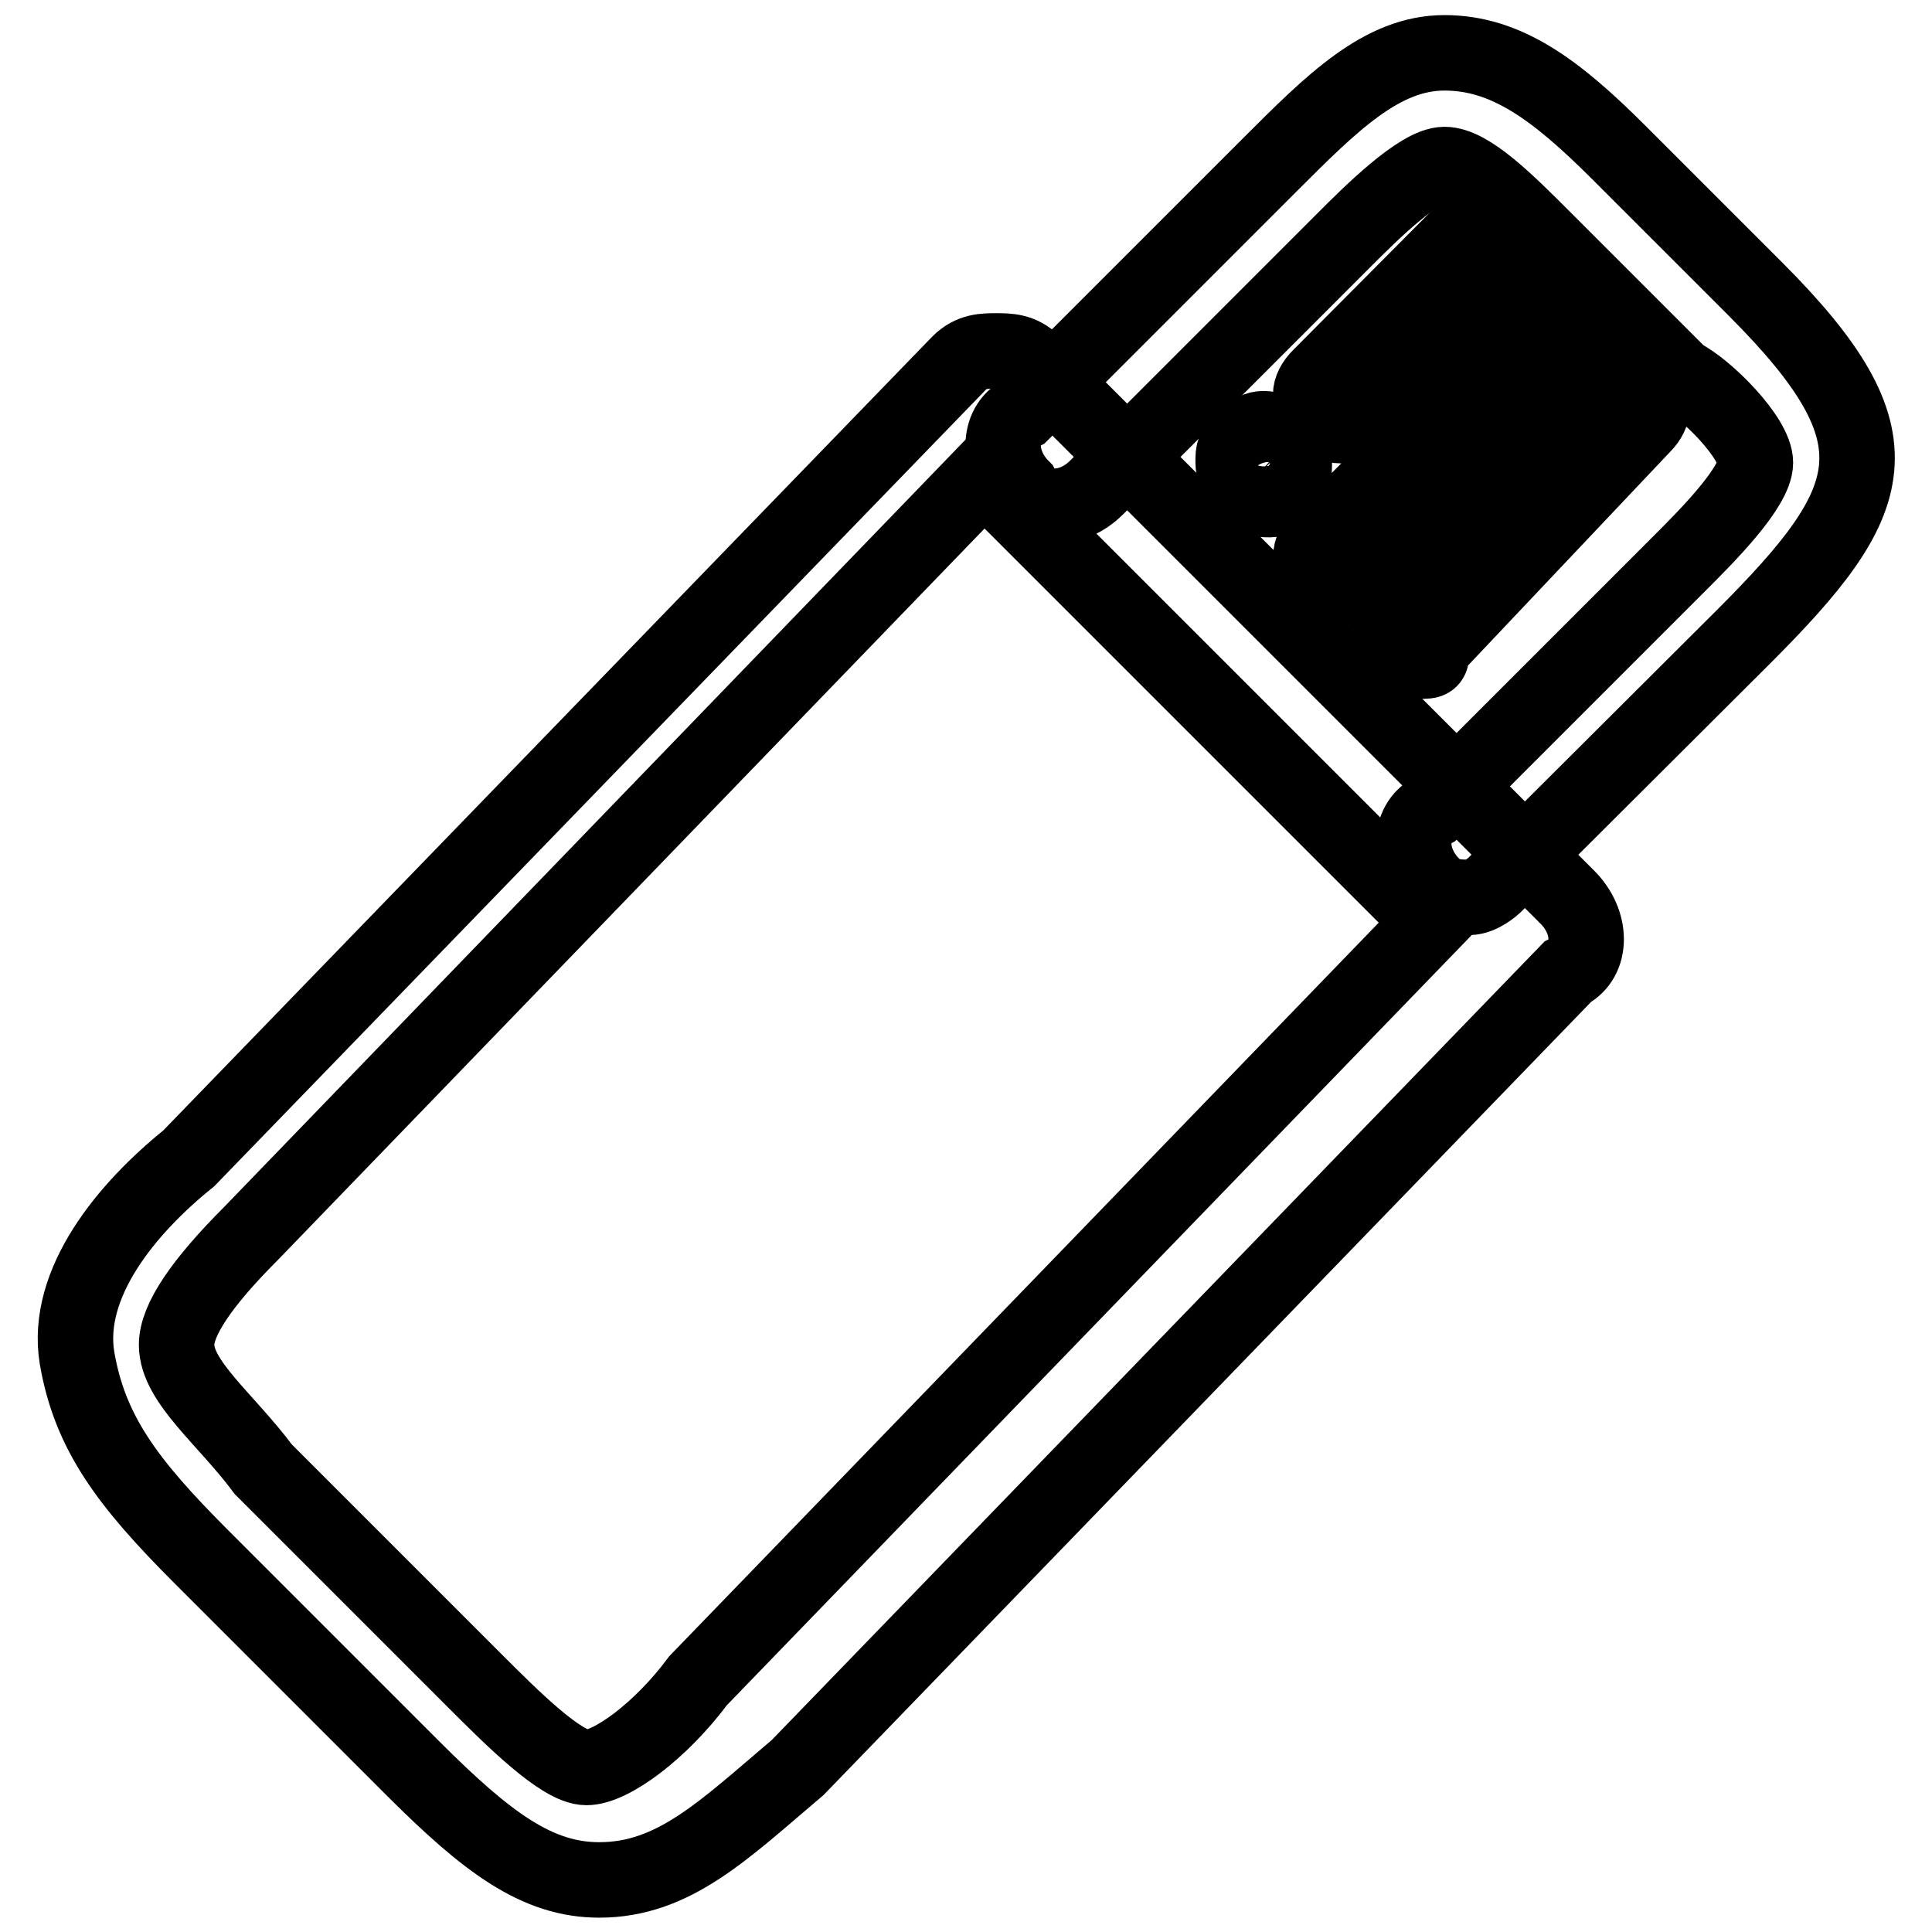
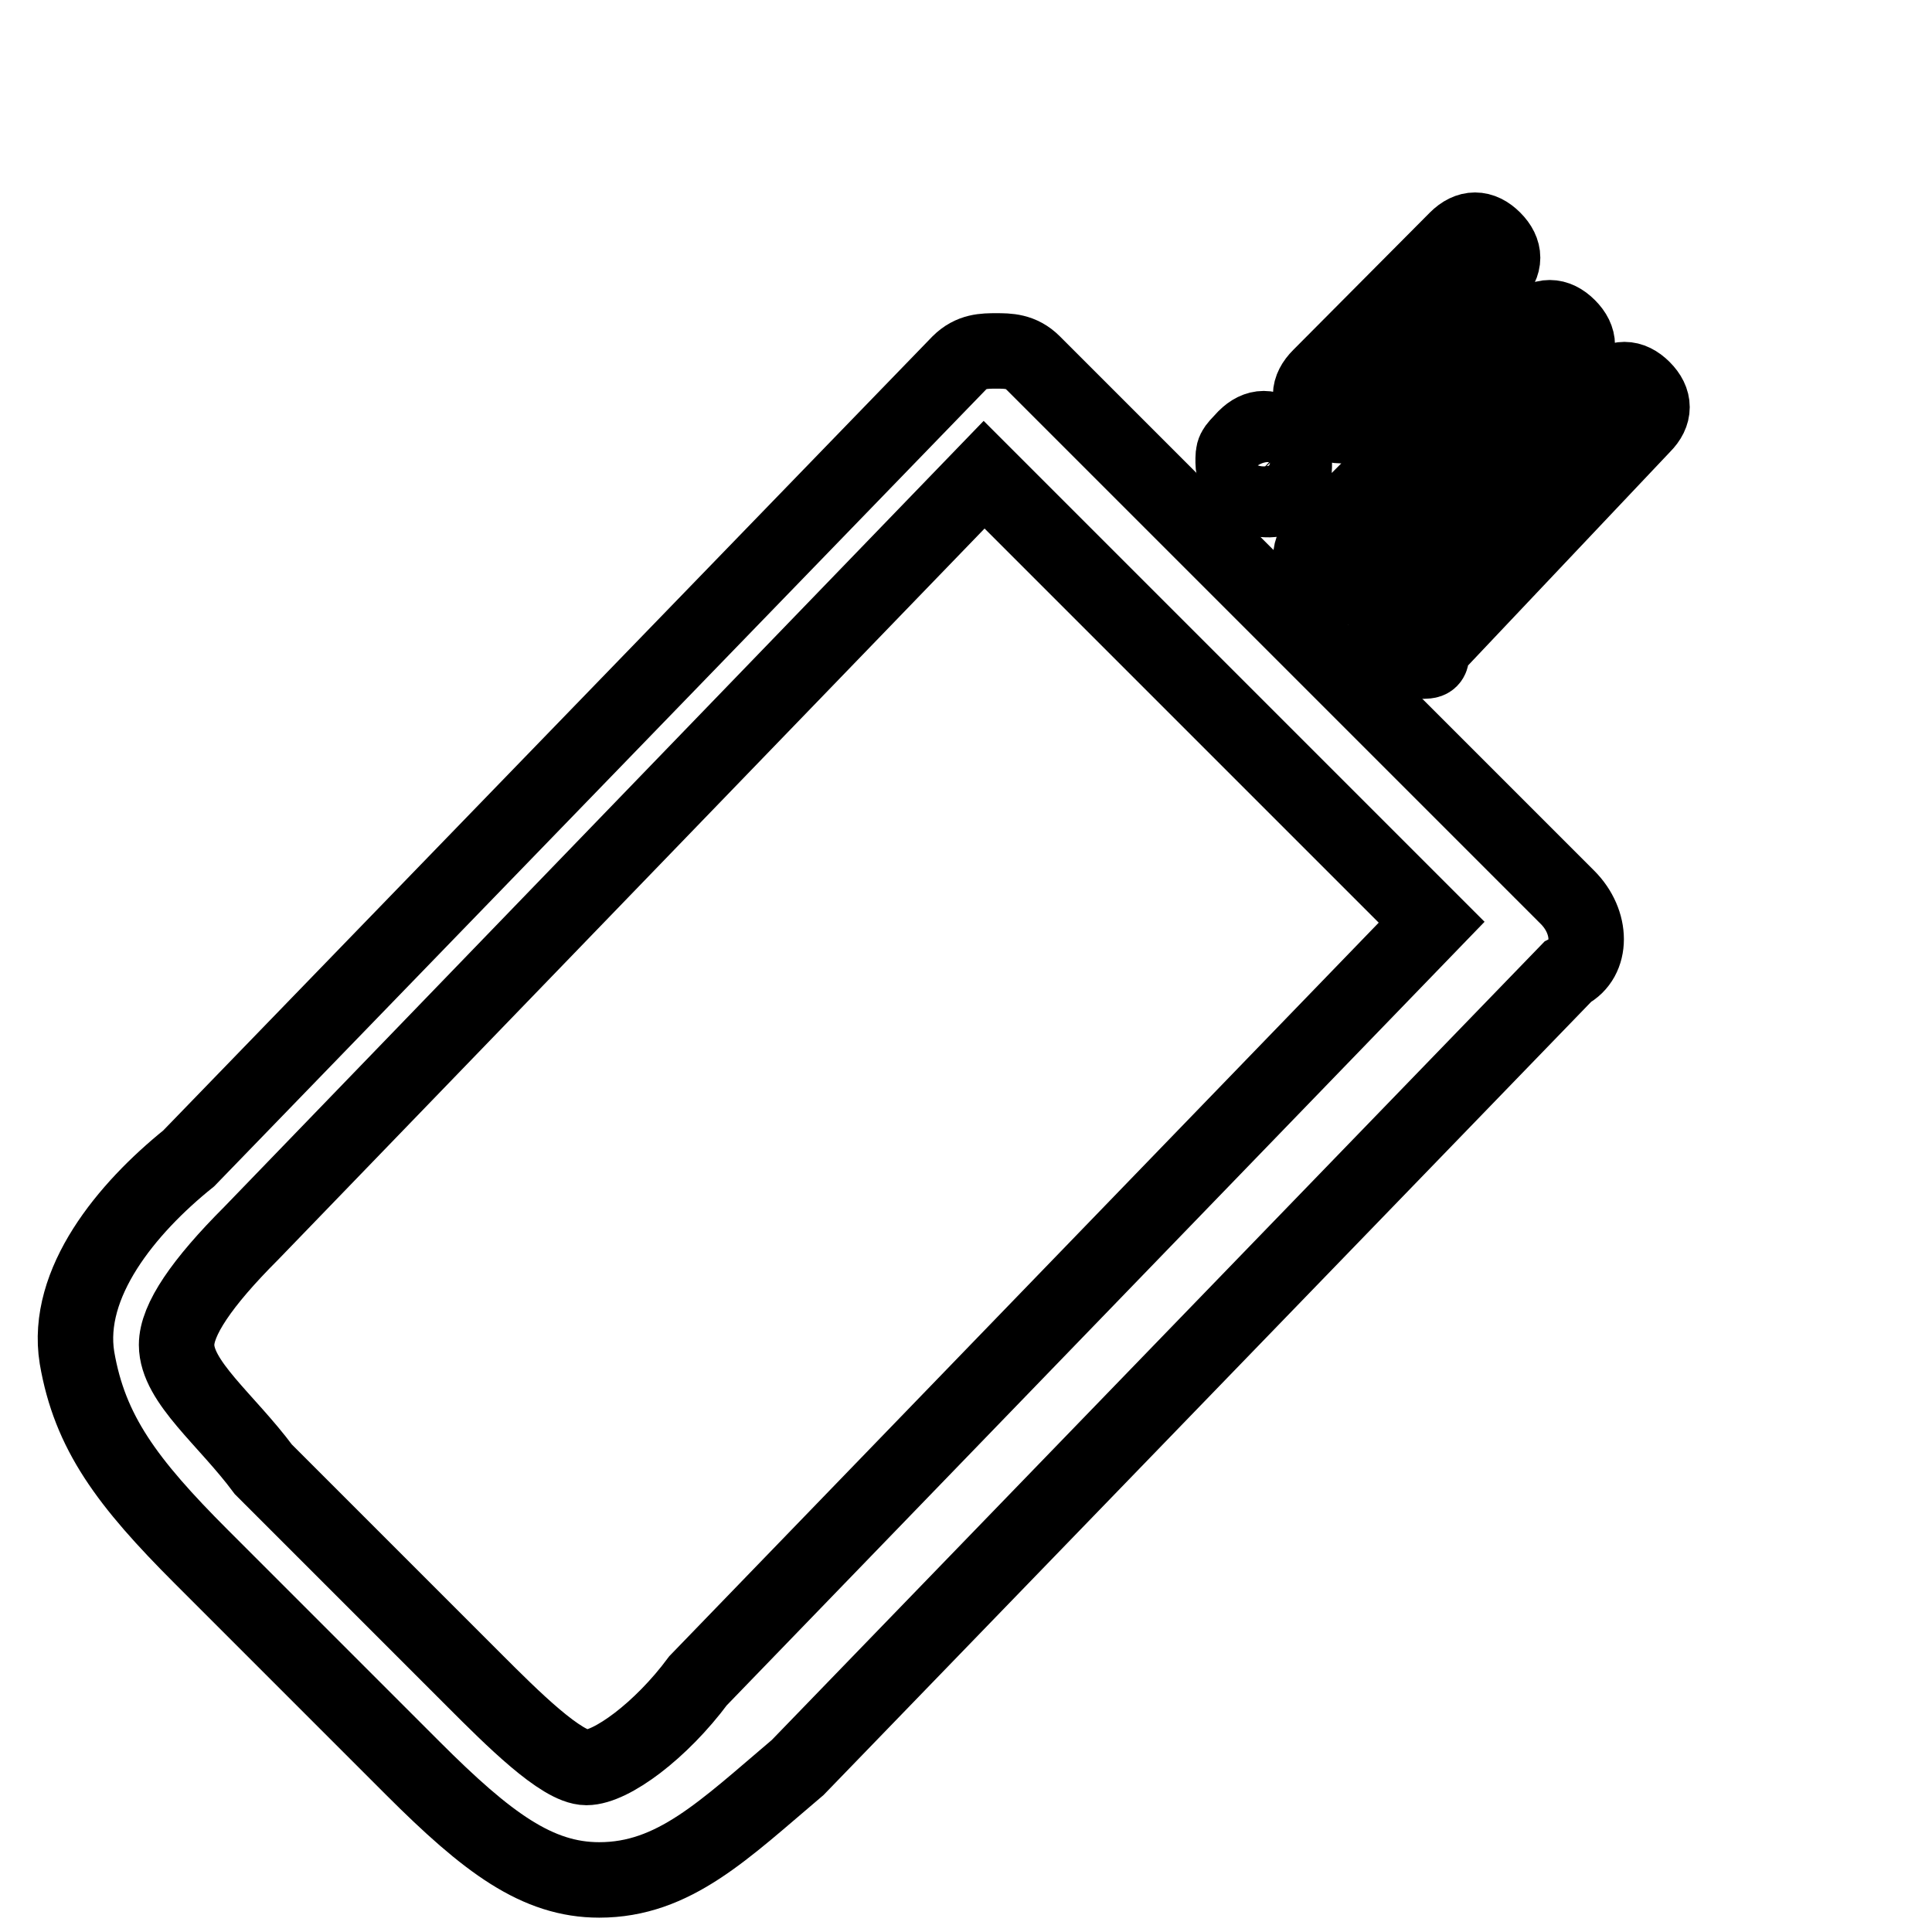
<svg xmlns="http://www.w3.org/2000/svg" version="1.1" x="0px" y="0px" viewBox="0 0 256 256" enable-background="new 0 0 256 256" xml:space="preserve">
  <g>
    <path stroke-width="10" fill-opacity="0" stroke="#000000" d="M79.4,249.1c-8.2,0-14.8-4.9-24.7-14.8l-28-28c-9.9-9.9-14.8-16.5-16.5-26.4c-1.6-9.9,6.6-19.8,14.8-26.4 L127.1,48.1c1.6-1.6,3.3-1.6,4.9-1.6c1.6,0,3.3,0,4.9,1.6l70.8,70.8c3.3,3.3,3.3,8.2,0,9.9L105.7,234.2 C95.9,242.5,89.3,249.1,79.4,249.1z M130.4,62.9L33.3,163.4c-6.6,6.6-9.9,11.5-9.9,14.8c0,4.9,6.6,9.9,11.5,16.5l28,28 c4.9,4.9,11.5,11.5,14.8,11.5c3.3,0,9.9-4.9,14.8-11.5l97.2-100.5L130.4,62.9z" />
-     <path stroke-width="10" fill-opacity="0" stroke="#000000" d="M194.7,118.9c-1.6,0-3.3,0-4.9-1.6c-3.3-3.3-3.3-8.2,0-9.9l32.9-32.9c3.3-3.3,9.9-9.9,9.9-13.2 c0-3.3-6.6-9.9-9.9-11.5l-18.1-18.1c-4.9-4.9-9.9-9.9-13.2-9.9c-3.3,0-9.9,6.6-13.2,9.9l-32.9,32.9c-3.3,3.3-8.2,3.3-9.9,0 c-3.3-3.3-3.3-8.2,0-9.9l32.9-32.9c8.2-8.2,14.8-14.8,23.1-14.8c8.2,0,14.8,4.9,23.1,13.2l18.1,18.1c19.8,19.8,16.5,28-1.6,46.1 L198,117.3C198,117.3,196.3,118.9,194.7,118.9L194.7,118.9z" />
    <path stroke-width="10" fill-opacity="0" stroke="#000000" d="M168.3,66.2c-1.6,0-1.6,0-3.3-1.6c0,0-1.6-1.6-1.6-3.3s0-1.6,1.6-3.3c1.6-1.6,3.3-1.6,4.9,0 c0,0,1.6,1.6,1.6,3.3s0,1.6-1.6,3.3C170,66.2,168.3,66.2,168.3,66.2z M178.2,56.4c-1.6,0-1.6,0-3.3-1.6s-1.6-3.3,0-4.9L193,31.7 c1.6-1.6,3.3-1.6,4.9,0c1.6,1.6,1.6,3.3,0,4.9l-18.1,18.1C179.9,56.4,178.2,56.4,178.2,56.4z M178.2,77.8c-1.6,0-1.6,0-3.3-1.6 c-1.6-1.6-1.6-3.3,0-4.9l28-28c1.6-1.6,3.3-1.6,4.9,0c1.6,1.6,1.6,3.3,0,4.9l-28,28L178.2,77.8z M188.1,87.6c-1.6,0-1.6,0-3.3-1.6 c-1.6-1.6-1.6-3.3,0-4.9l28-29.6c1.6-1.6,3.3-1.6,4.9,0c1.6,1.6,1.6,3.3,0,4.9l-28,29.6C189.7,87.6,189.7,87.6,188.1,87.6z" />
  </g>
</svg>